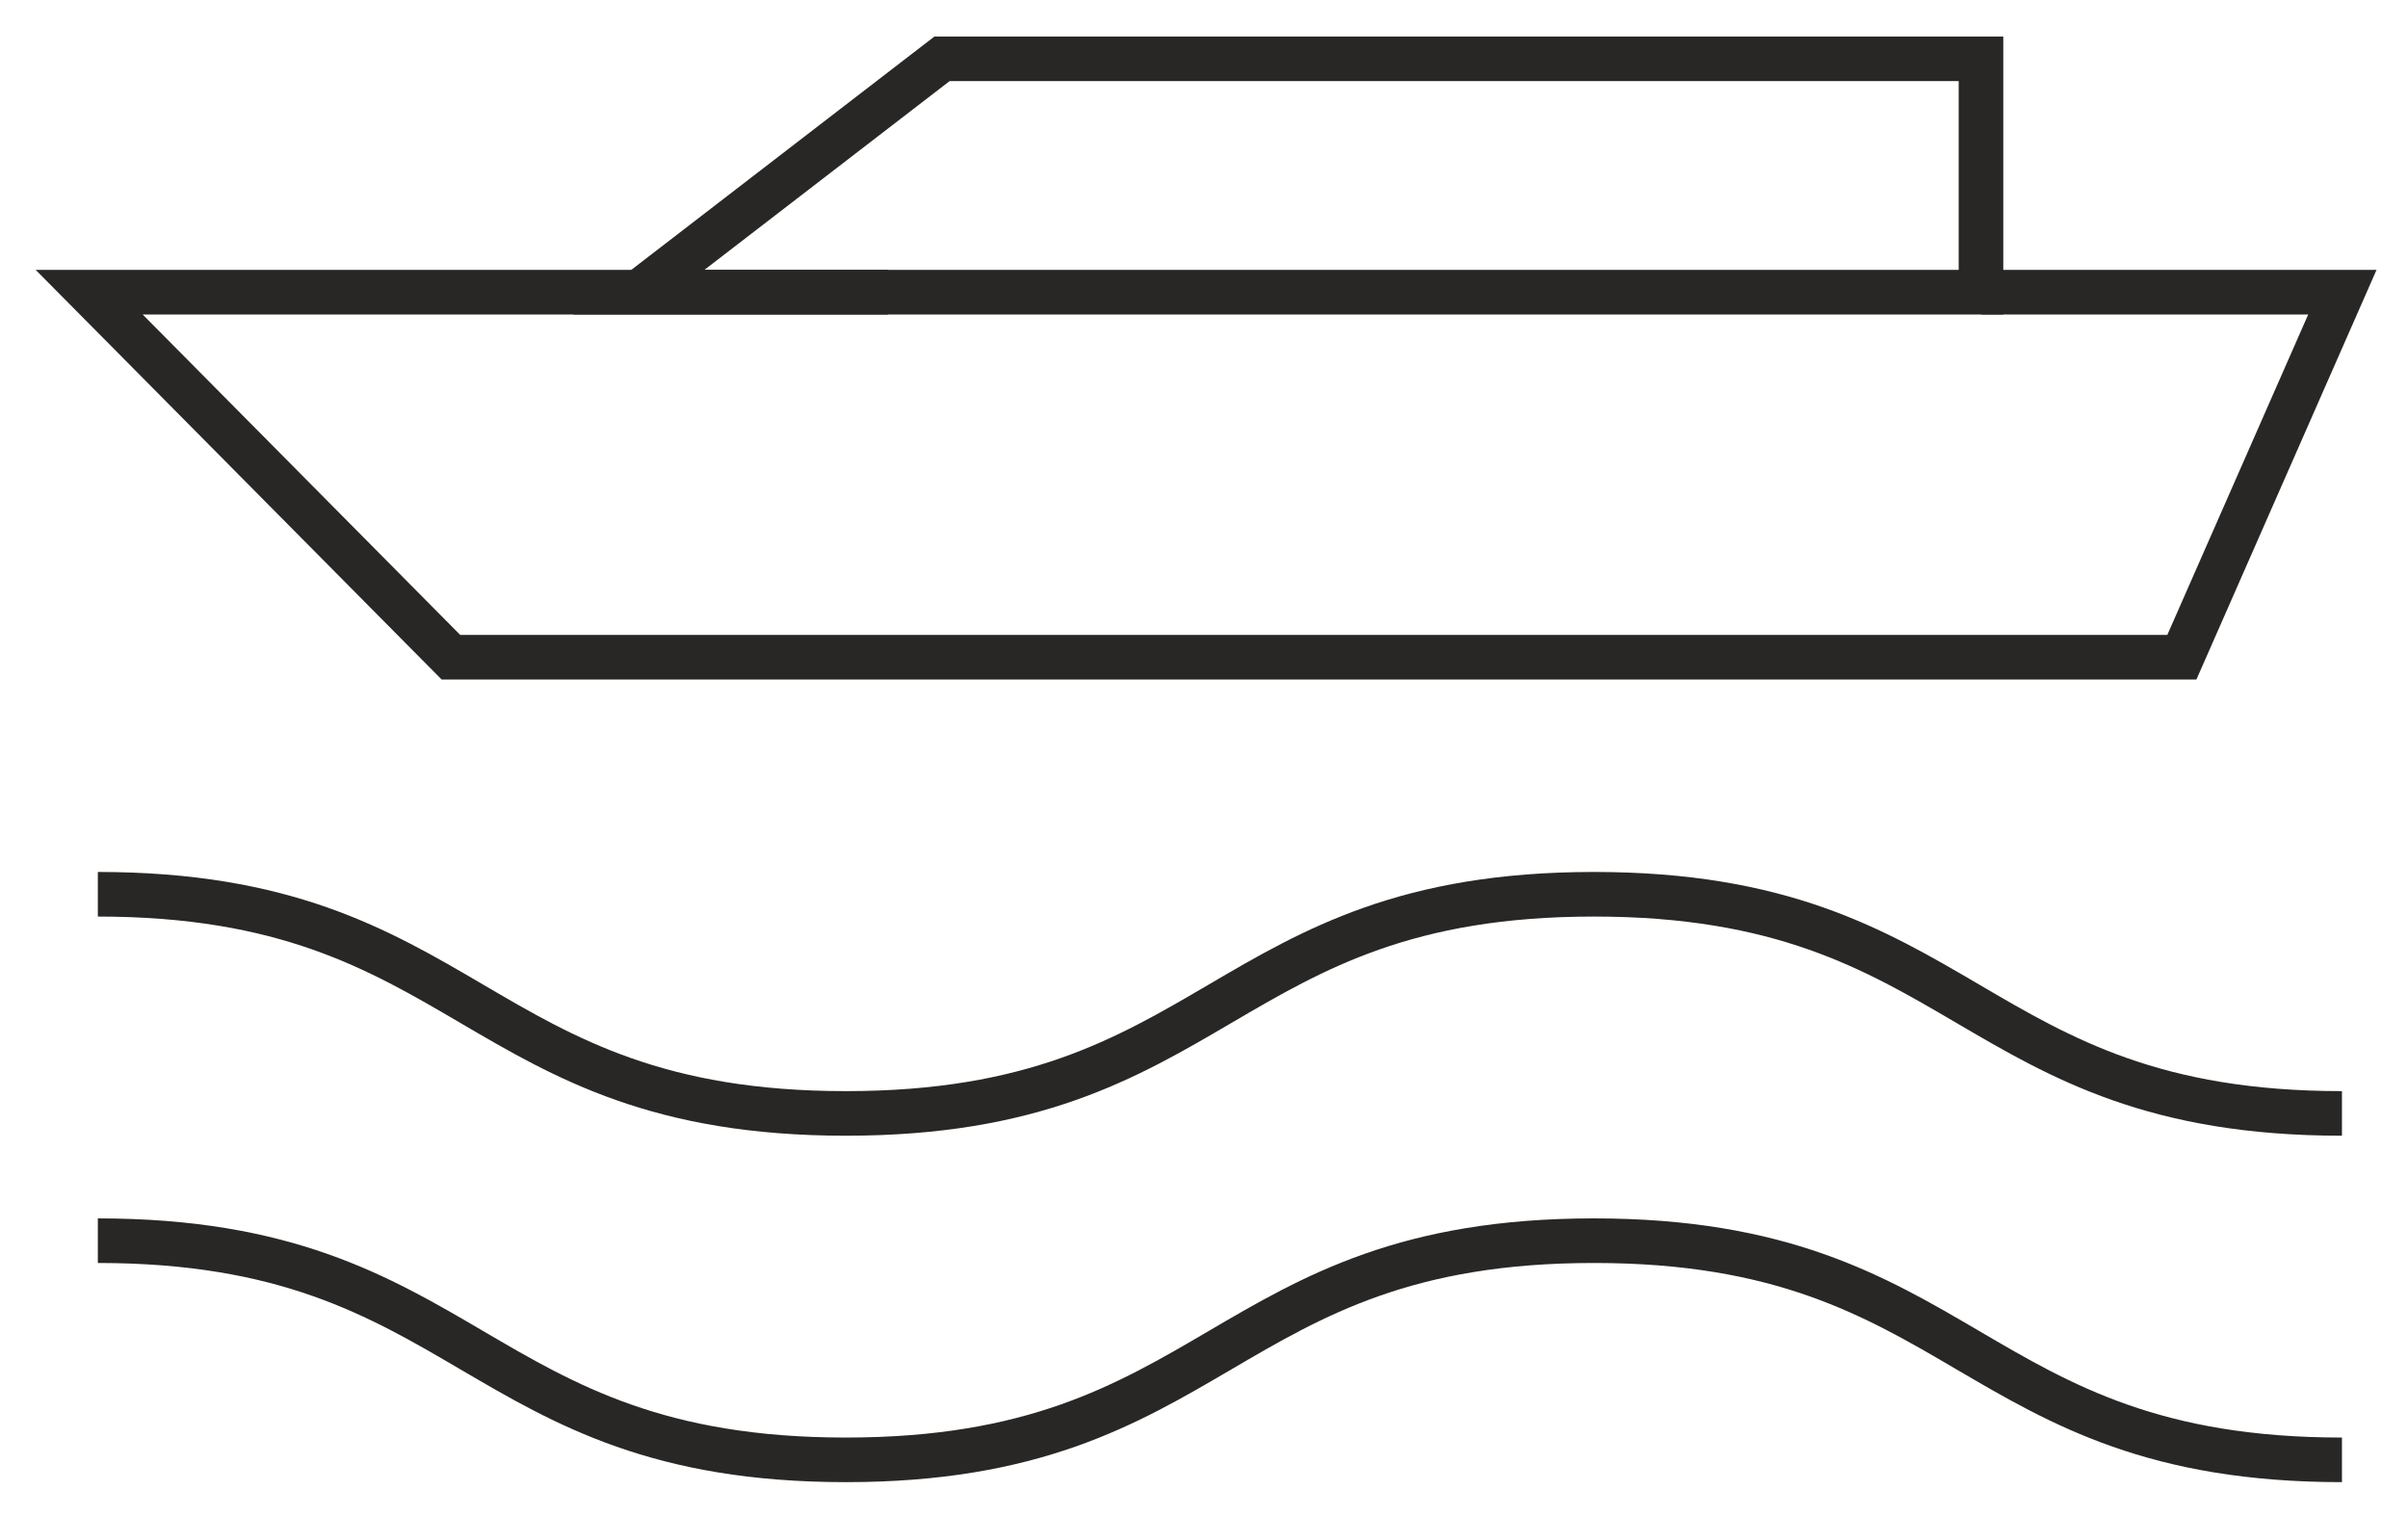
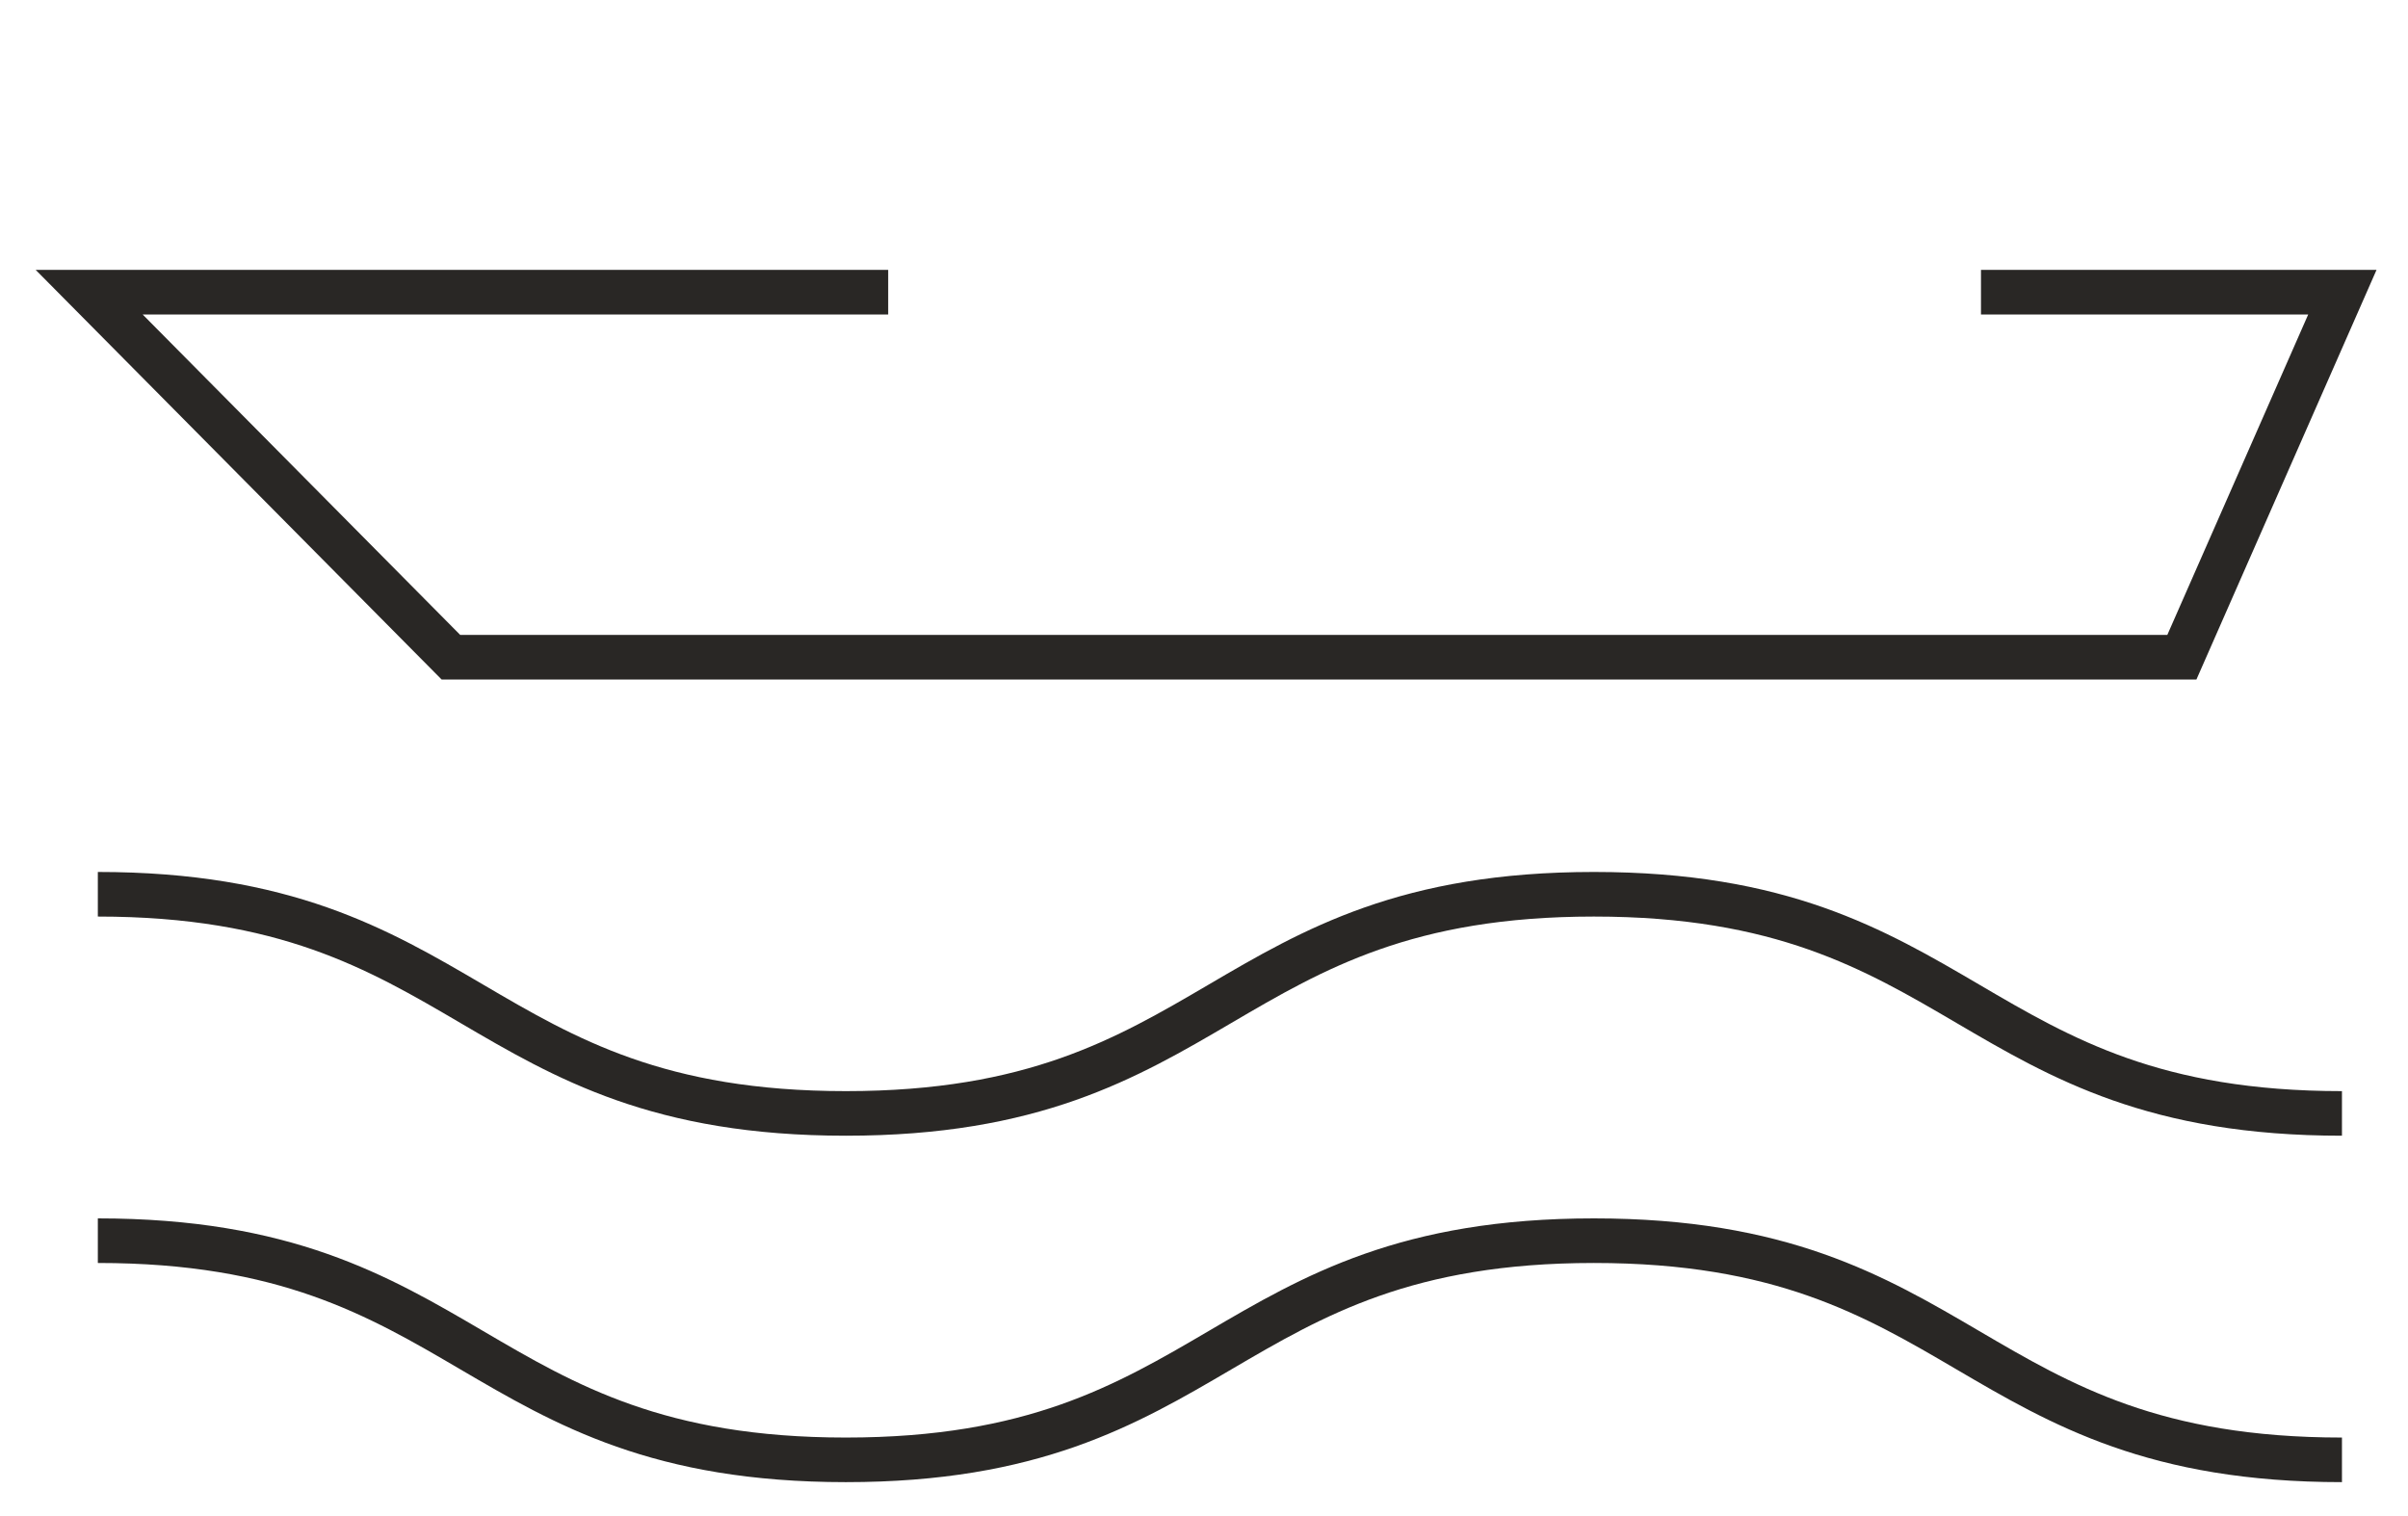
<svg xmlns="http://www.w3.org/2000/svg" width="54" height="34" viewBox="0 0 54 34" fill="none">
  <g id="Group 17">
    <path id="Vector" d="M2.194 27.824C10.582 27.824 10.582 32.739 18.969 32.739C27.357 32.739 27.357 27.824 35.744 27.824C44.132 27.824 44.132 32.739 52.519 32.739" stroke="#292725" stroke-miterlimit="10" />
    <path id="Vector_2" d="M2.194 20.055C10.582 20.055 10.582 24.97 18.969 24.97C27.357 24.97 27.357 20.055 35.744 20.055C44.132 20.055 44.132 24.97 52.519 24.97" stroke="#292725" stroke-miterlimit="10" />
-     <path id="Vector_3" d="M14.326 6.553L21.125 1.319H44.424V6.553H14.326Z" stroke="#292725" stroke-miterlimit="10" />
    <path id="Vector_4" d="M19.918 6.553H2L10.112 14.739H48.929L52.528 6.553H44.424" stroke="#292725" stroke-miterlimit="10" />
  </g>
</svg>